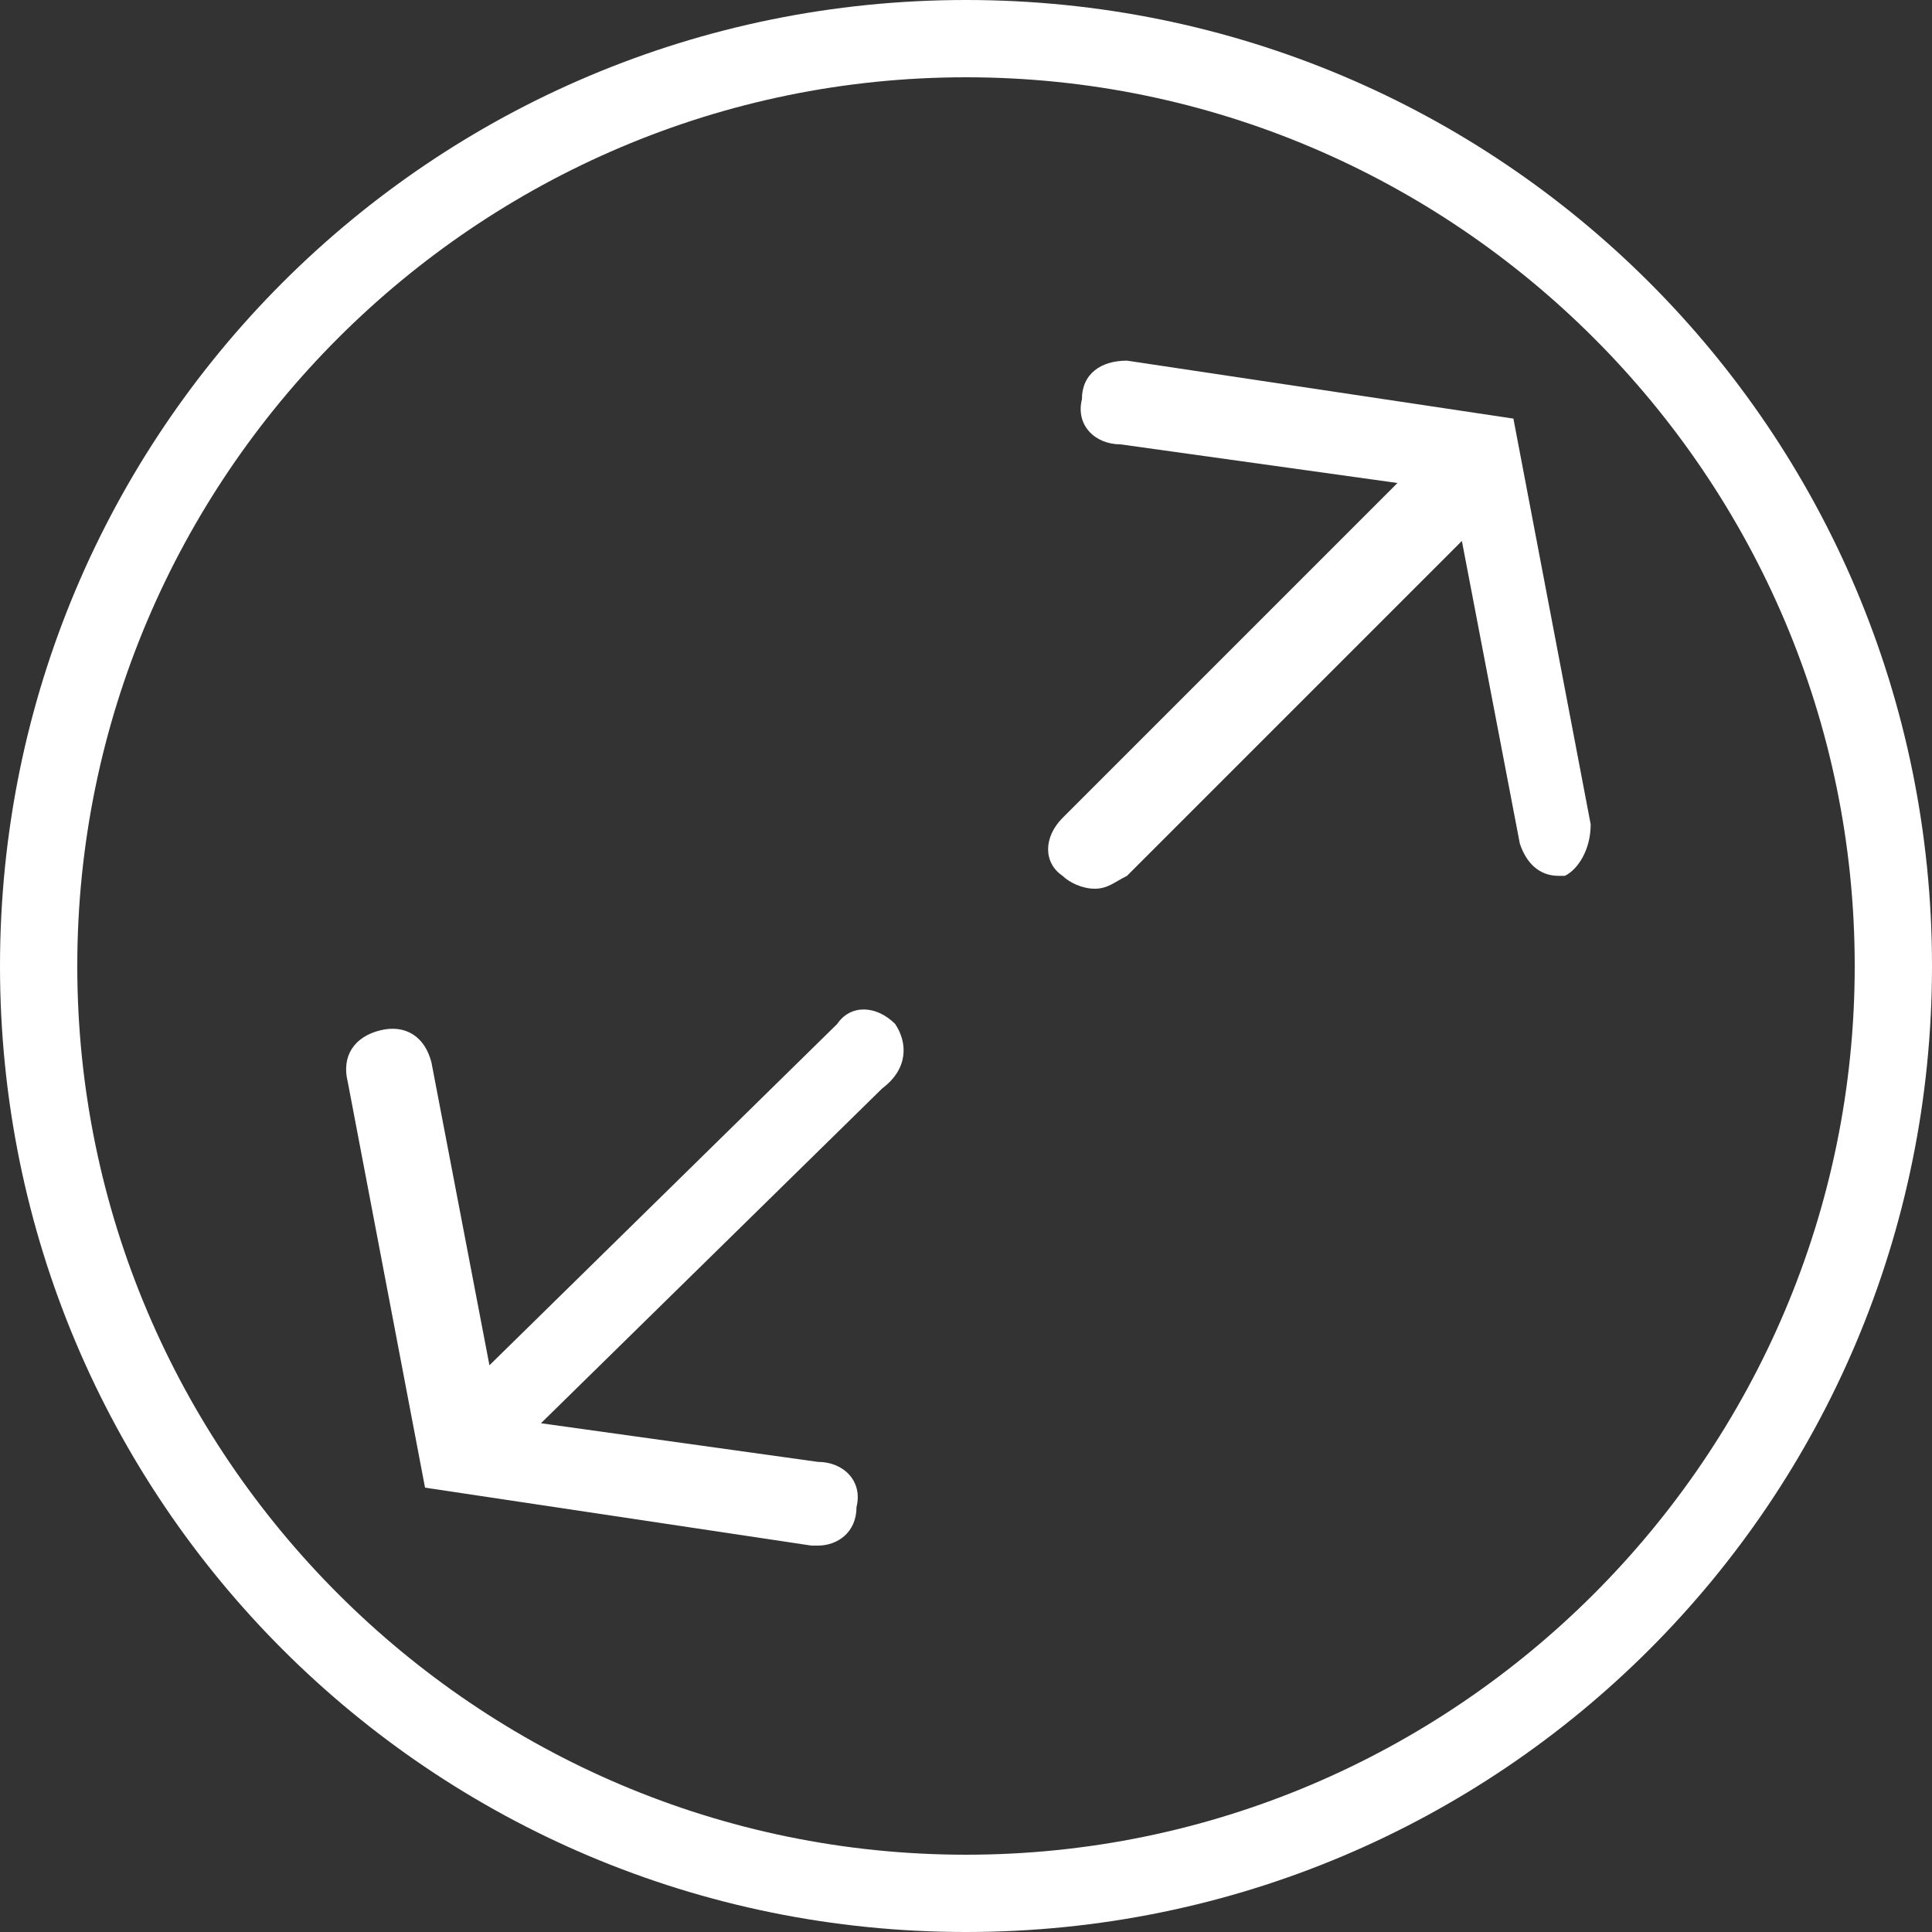
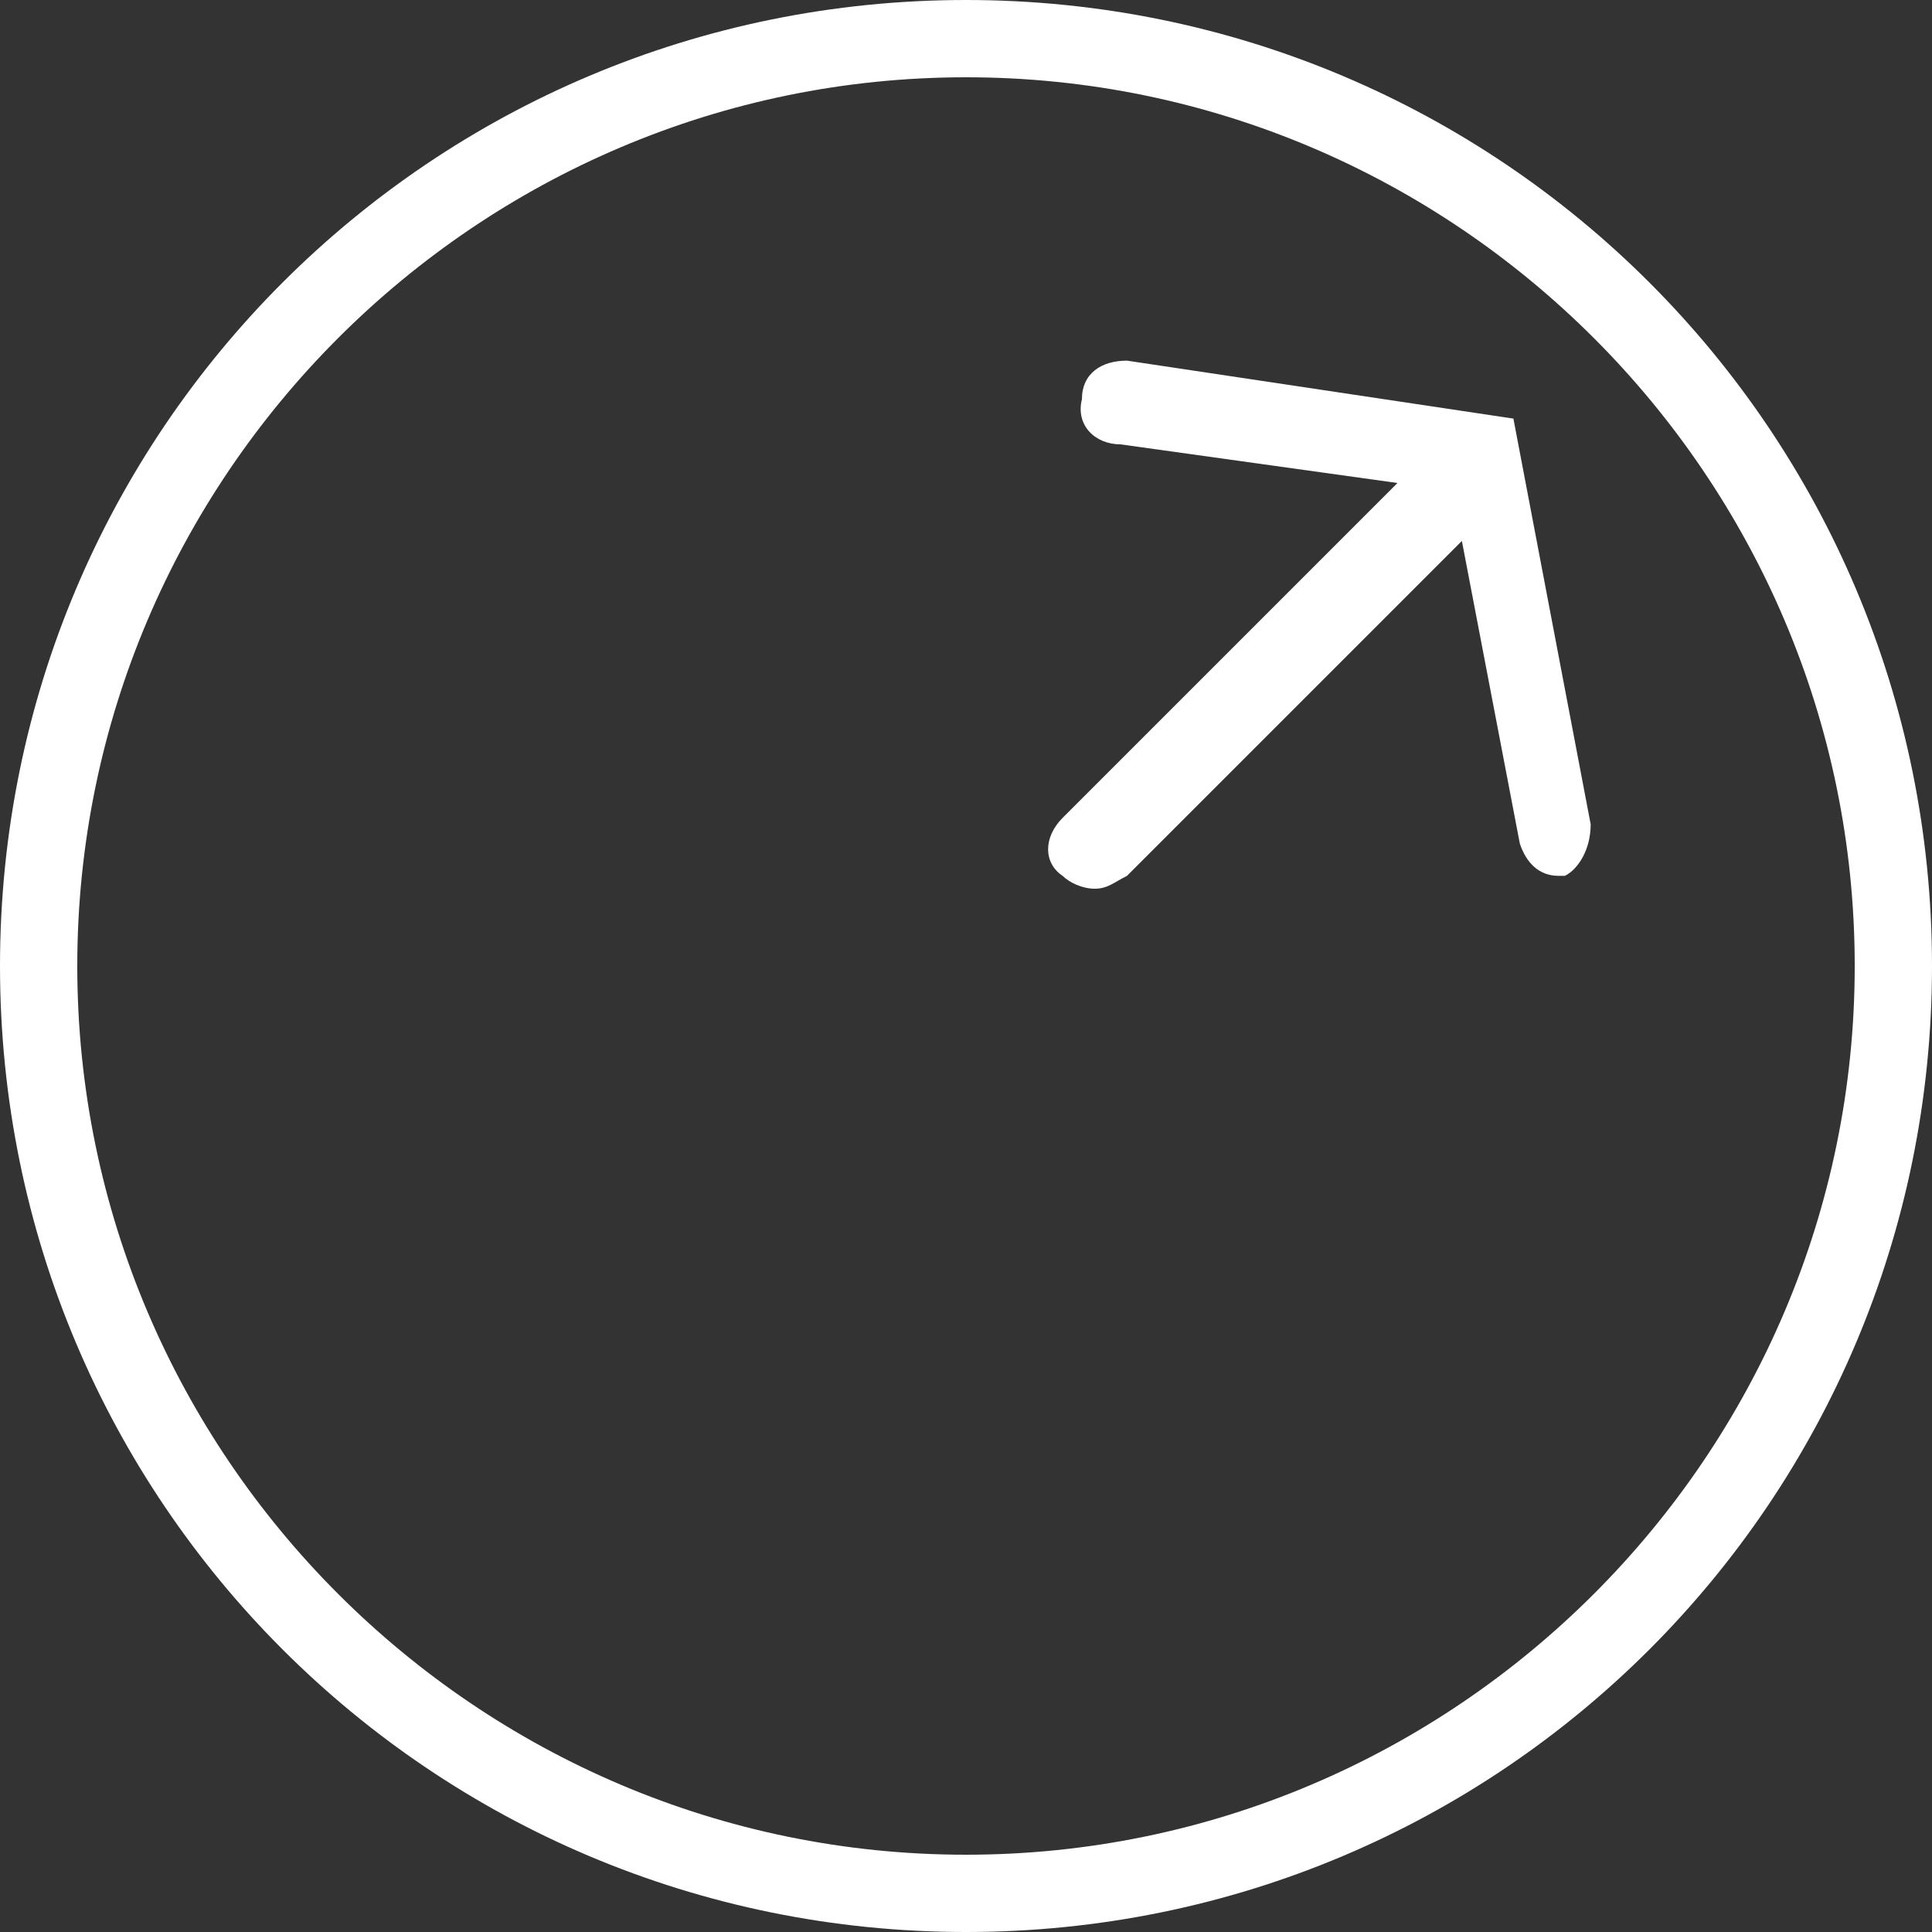
<svg xmlns="http://www.w3.org/2000/svg" version="1.1" id="Layer_1" x="0px" y="0px" viewBox="0 0 30 30" style="enable-background:new 0 0 30 30;" xml:space="preserve">
  <rect x="0" y="0" width="30" height="30" fill="#333333" stroke="none" />
  <style type="text/css">
	.st0{fill:#FFFFFF;}
</style>
  <path id="XMLID_10_" class="st0" d="M24.7,12.8l-1.2-6.3l-6-0.9c-0.4,0-0.7,0.2-0.7,0.6c-0.1,0.4,0.2,0.7,0.6,0.7l4.3,0.6l-5.2,5.2  c-0.3,0.3-0.3,0.7,0,0.9c0.1,0.1,0.3,0.2,0.5,0.2c0.2,0,0.3-0.1,0.5-0.2l5.2-5.2l0.9,4.7c0.1,0.3,0.3,0.5,0.6,0.5c0,0,0.1,0,0.1,0  C24.5,13.5,24.7,13.2,24.7,12.8" />
-   <path id="XMLID_9_" class="st0" d="M13.9,15.9c-0.3-0.3-0.7-0.3-0.9,0l-5.4,5.3l-0.9-4.7c-0.1-0.4-0.4-0.6-0.8-0.5  c-0.4,0.1-0.6,0.4-0.5,0.8l1.2,6.3l6,0.9c0,0,0.1,0,0.1,0c0.3,0,0.6-0.2,0.6-0.6c0.1-0.4-0.2-0.7-0.6-0.7l-4.3-0.6l5.3-5.2  C14.1,16.6,14.1,16.2,13.9,15.9" />
  <path id="XMLID_6_" class="st0" d="M15,1.2C7.4,1.2,1.2,7.4,1.2,15c0,7.6,6.2,13.8,13.8,13.8c7.6,0,13.8-6.2,13.8-13.8  C28.8,7.4,22.6,1.2,15,1.2 M15,30C6.7,30,0,23.3,0,15C0,6.7,6.7,0,15,0c8.3,0,15,6.7,15,15C30,23.3,23.3,30,15,30" />
</svg>